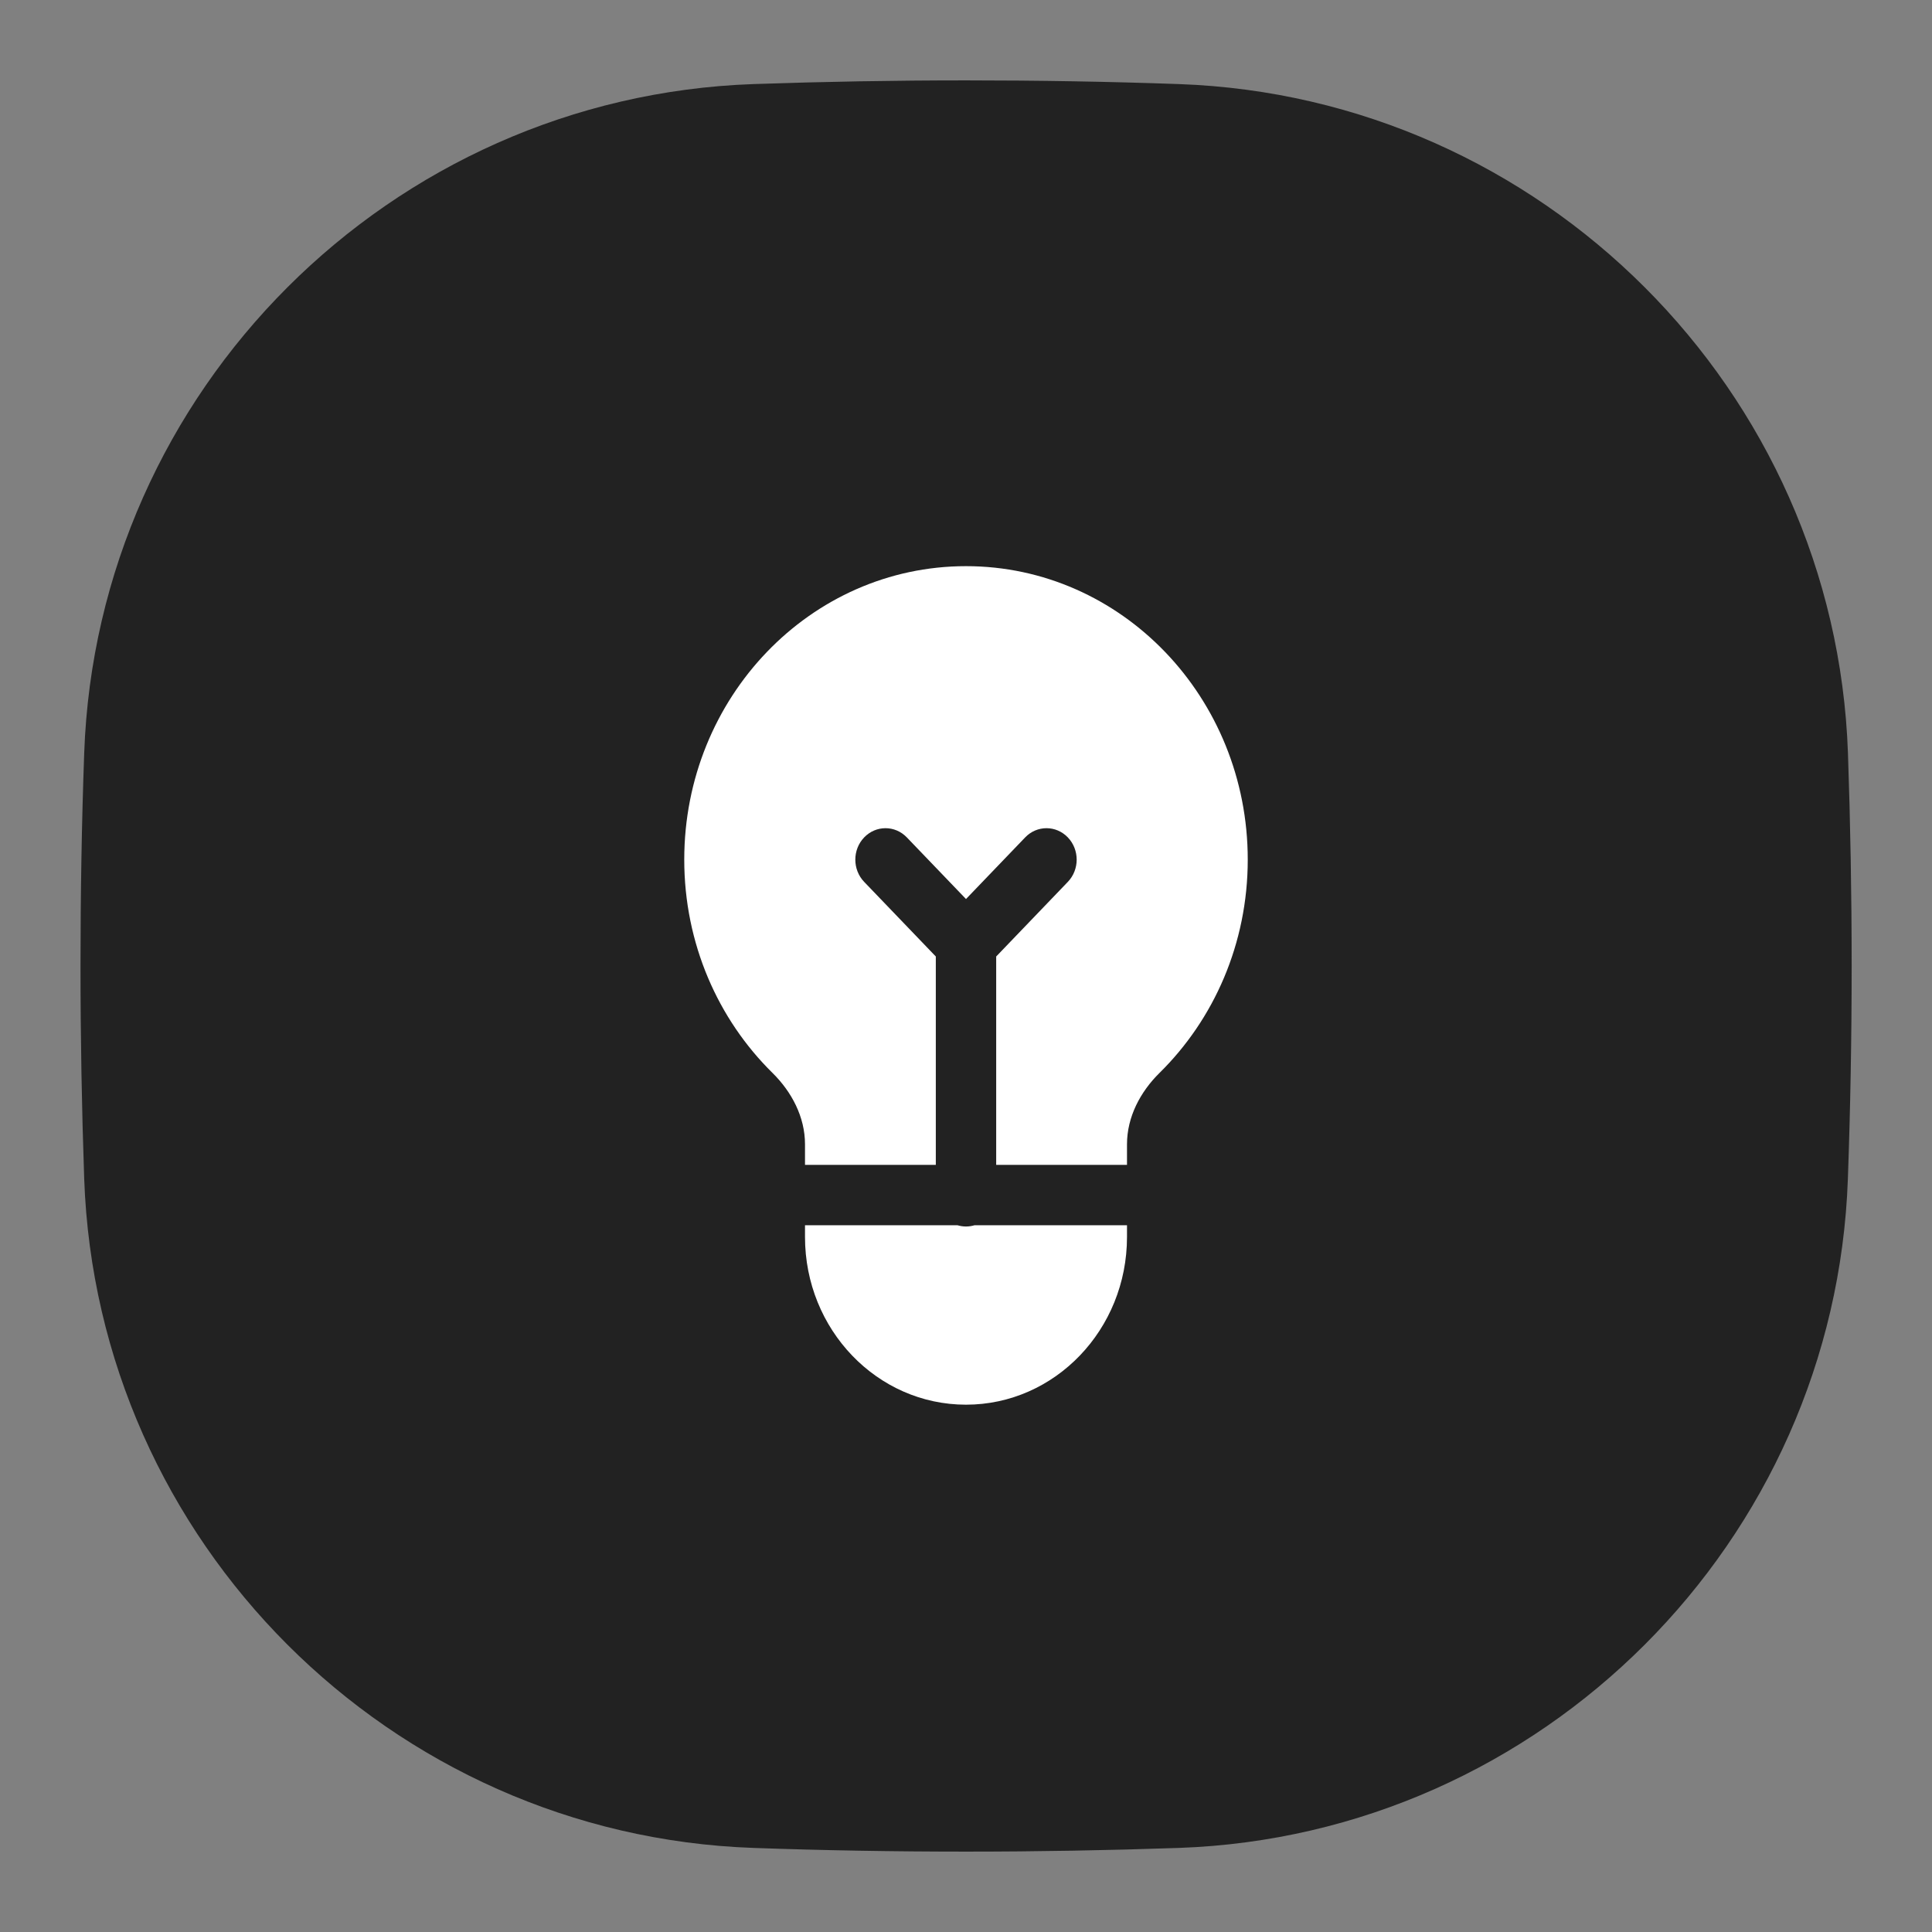
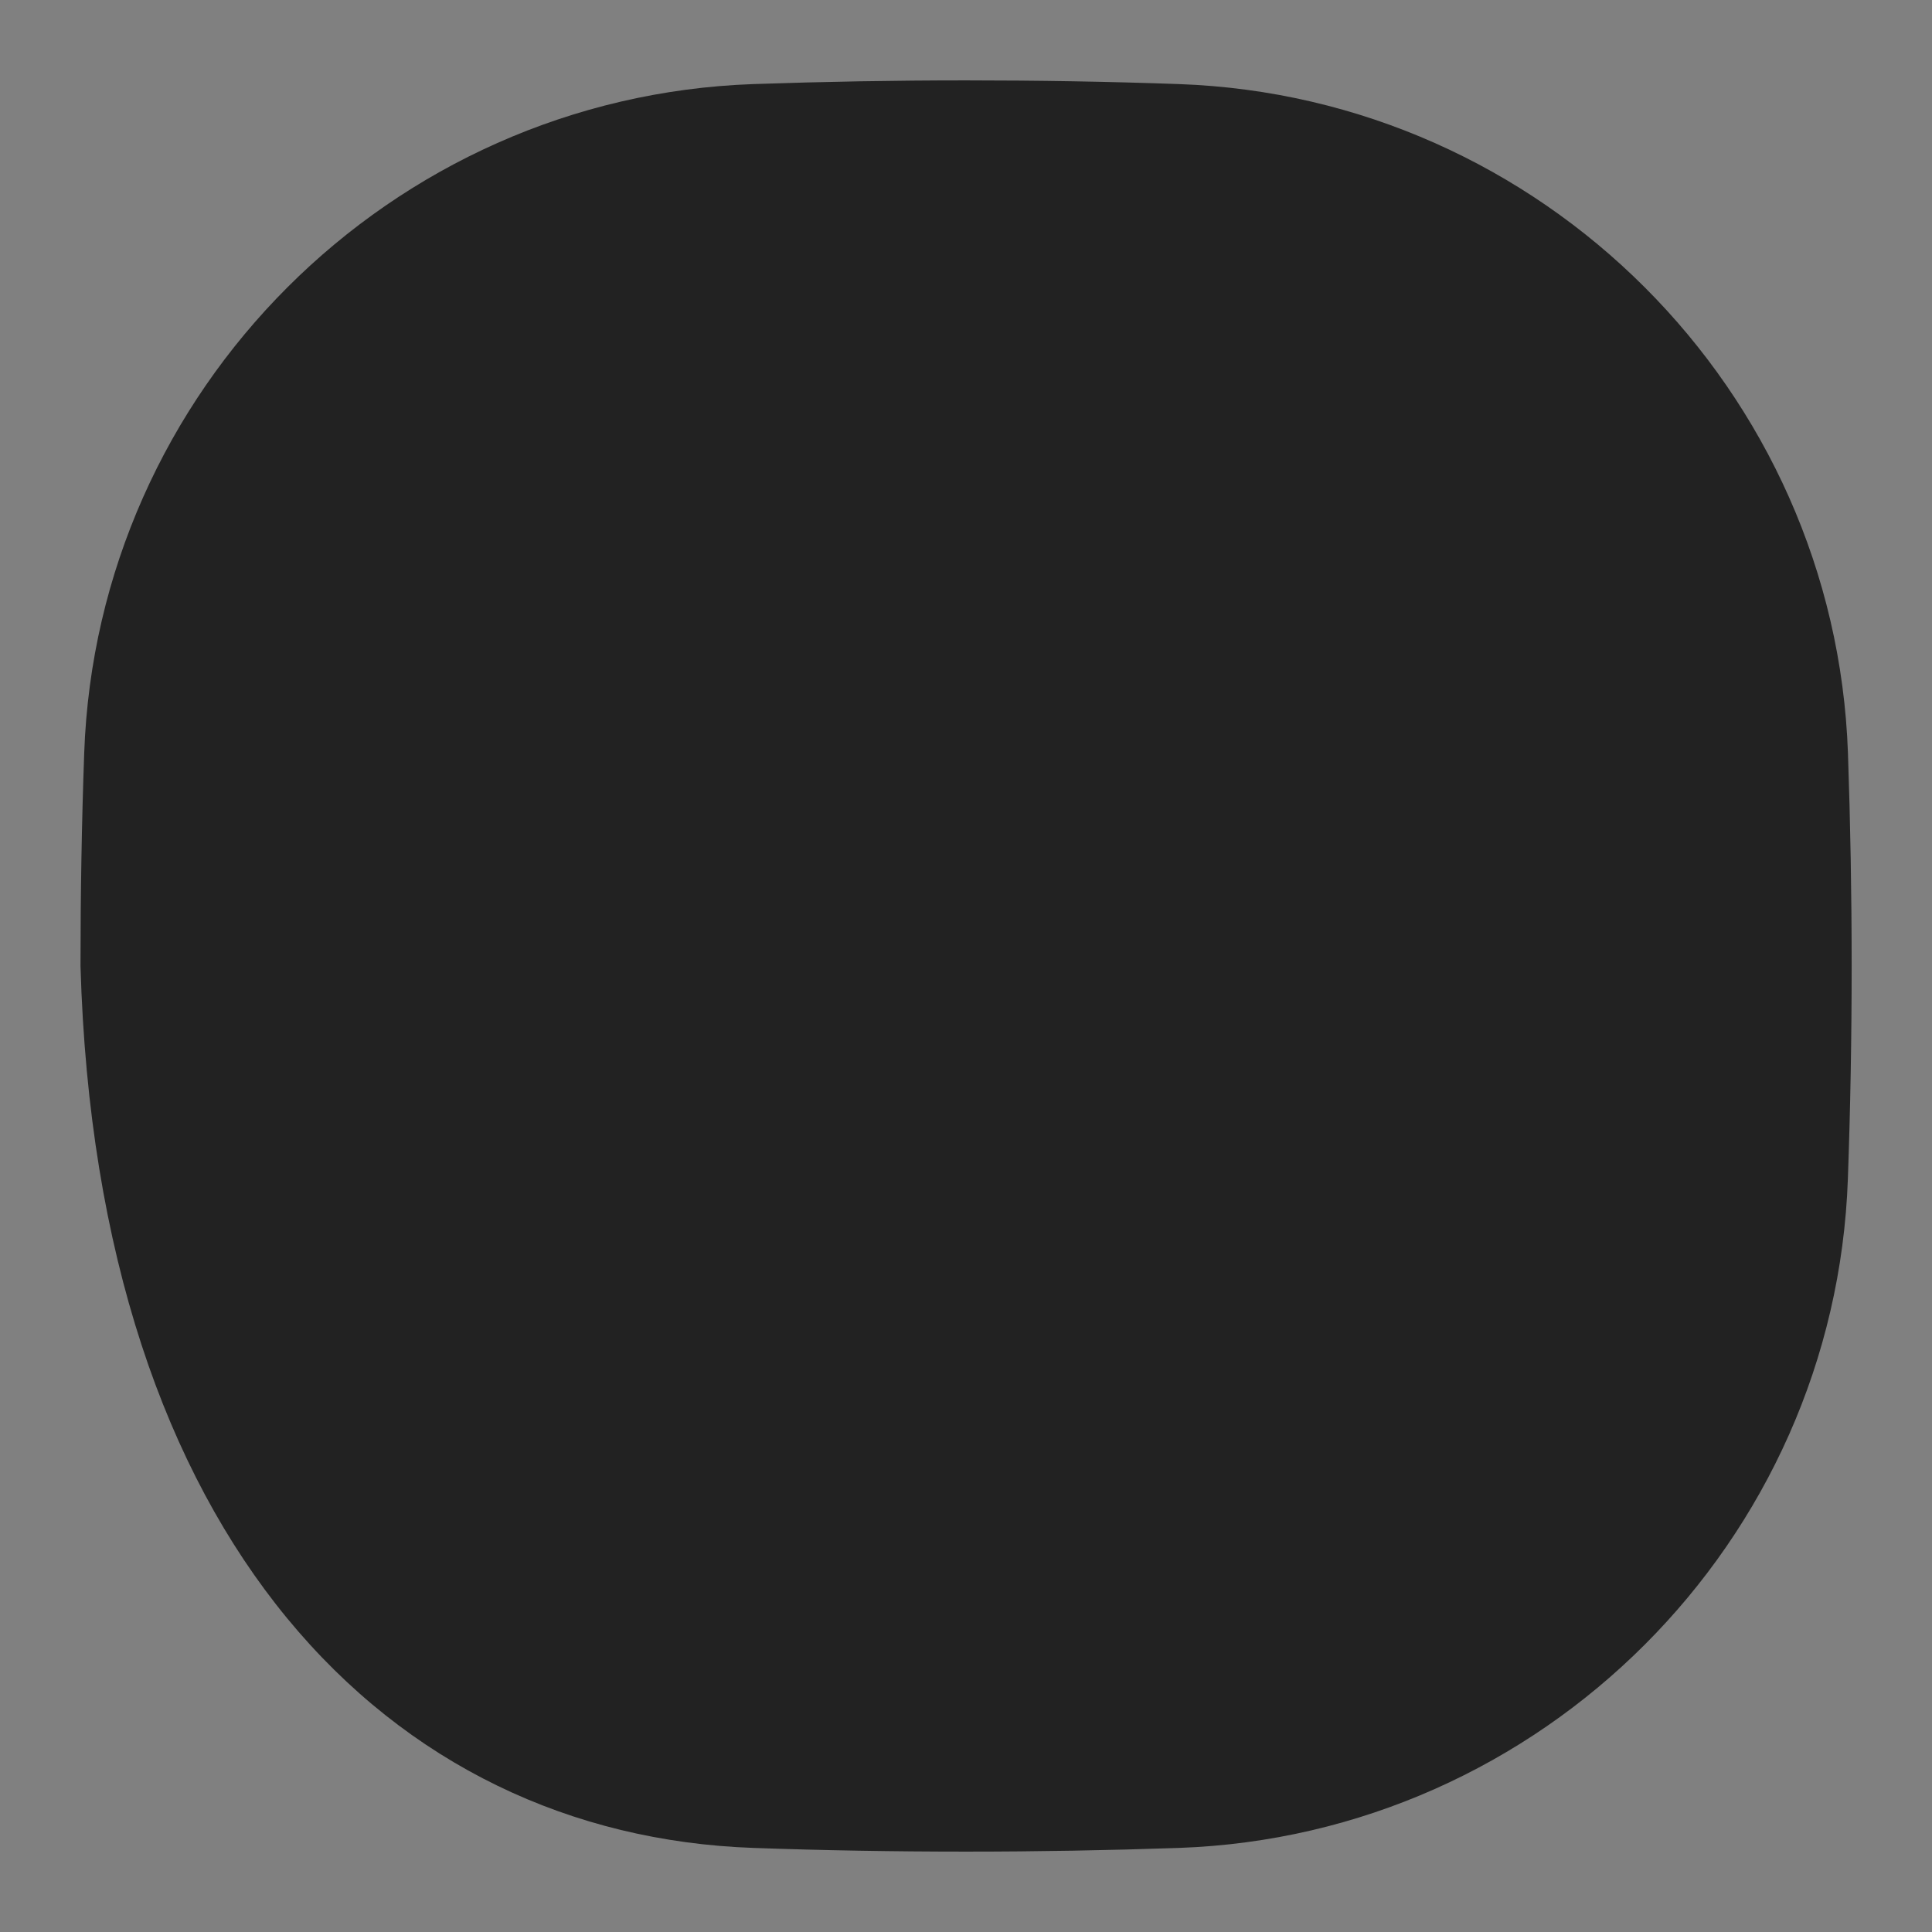
<svg xmlns="http://www.w3.org/2000/svg" width="48" height="48" viewBox="0 0 48 48" fill="none">
  <rect x="0" y="0" width="48" height="48" fill="#808080" stroke="none" />
-   <path d="M46.004 23.999C46.004 22.215 45.972 20.451 45.912 18.711C45.594 9.695 38.306 2.407 29.29 2.089C27.55 2.027 25.786 1.997 24.002 1.997C22.218 1.997 20.454 2.029 18.714 2.089C9.698 2.407 2.41 9.695 2.092 18.711C2.03 20.451 2 22.215 2 23.999C2 25.783 2.032 27.547 2.092 29.287C2.41 38.305 9.698 45.593 18.716 45.911C20.456 45.973 22.22 46.003 24.004 46.003C25.788 46.003 27.552 45.971 29.292 45.911C38.306 45.593 45.594 38.305 45.91 29.287C45.972 27.547 46.004 25.783 46.004 23.999Z" fill="#222222" />
-   <path fill-rule="evenodd" clip-rule="evenodd" d="M28 30.441V30.732C28 33.033 26.209 34.899 24 34.899C21.791 34.899 20 33.033 20 30.732V30.441H23.789C23.856 30.461 23.927 30.472 24 30.472C24.073 30.472 24.144 30.461 24.211 30.441H28ZM28 28.941V28.429C28 27.748 28.333 27.124 28.808 26.656C30.158 25.327 31 23.445 31 21.357C31 17.33 27.866 14.066 24 14.066C20.134 14.066 17 17.33 17 21.357C17 23.445 17.842 25.327 19.192 26.656C19.667 27.124 20 27.748 20 28.429V28.941H23.25V23.764L21.47 21.91C21.177 21.605 21.177 21.11 21.47 20.805C21.763 20.5 22.237 20.5 22.53 20.805L24 22.336L25.47 20.805C25.763 20.5 26.237 20.5 26.53 20.805C26.823 21.11 26.823 21.605 26.53 21.91L24.75 23.764V28.941H28Z" fill="white" />
+   <path d="M46.004 23.999C46.004 22.215 45.972 20.451 45.912 18.711C45.594 9.695 38.306 2.407 29.29 2.089C27.55 2.027 25.786 1.997 24.002 1.997C22.218 1.997 20.454 2.029 18.714 2.089C9.698 2.407 2.41 9.695 2.092 18.711C2.03 20.451 2 22.215 2 23.999C2.41 38.305 9.698 45.593 18.716 45.911C20.456 45.973 22.22 46.003 24.004 46.003C25.788 46.003 27.552 45.971 29.292 45.911C38.306 45.593 45.594 38.305 45.91 29.287C45.972 27.547 46.004 25.783 46.004 23.999Z" fill="#222222" />
</svg>